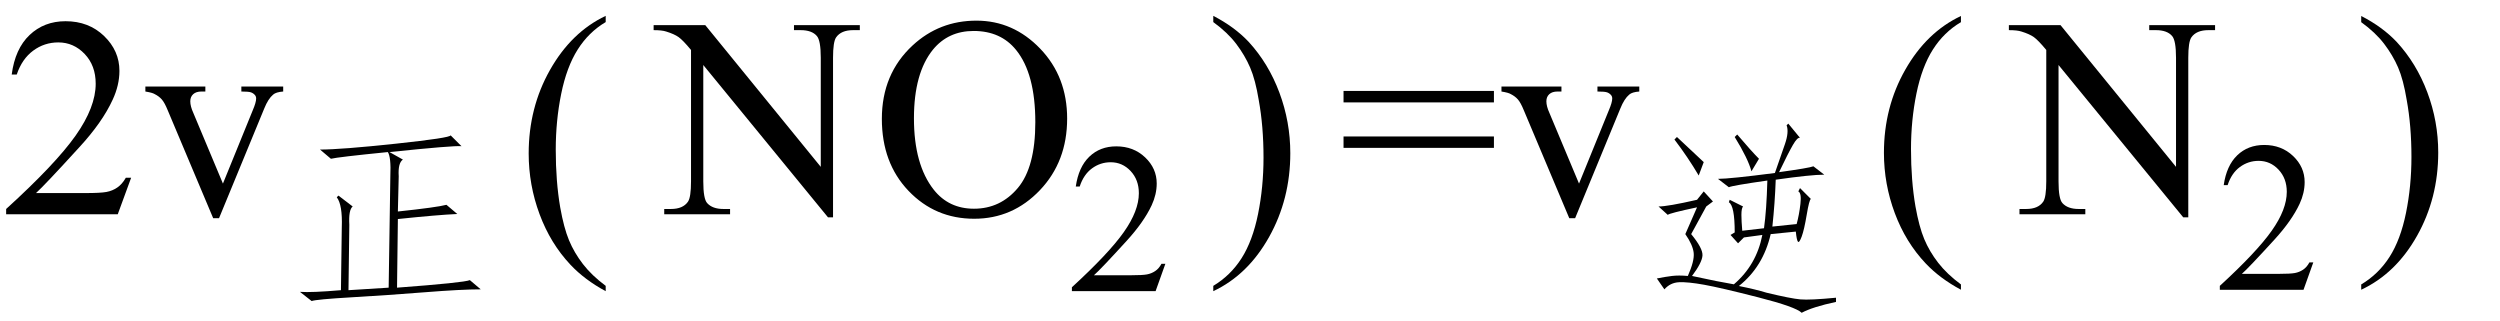
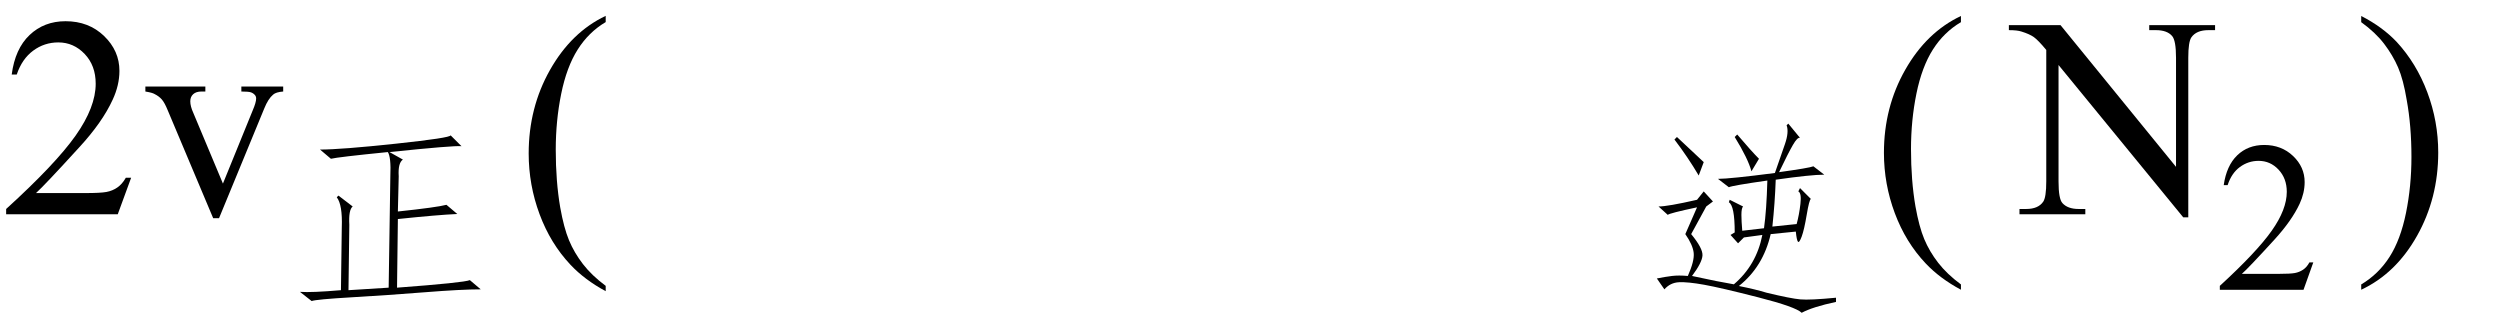
<svg xmlns="http://www.w3.org/2000/svg" stroke-dasharray="none" shape-rendering="auto" font-family="'Dialog'" width="140" text-rendering="auto" fill-opacity="1" contentScriptType="text/ecmascript" color-interpolation="auto" color-rendering="auto" preserveAspectRatio="xMidYMid meet" font-size="12" fill="black" stroke="black" image-rendering="auto" stroke-miterlimit="10" zoomAndPan="magnify" version="1.0" stroke-linecap="square" stroke-linejoin="miter" contentStyleType="text/css" font-style="normal" height="18" stroke-width="1" stroke-dashoffset="0" font-weight="normal" stroke-opacity="1">
  <defs id="genericDefs" />
  <g>
    <g text-rendering="optimizeLegibility" transform="translate(0,12)" color-rendering="optimizeQuality" color-interpolation="linearRGB" image-rendering="optimizeQuality">
      <path d="M7.344 -2.047 L6.594 0 L0.344 0 L0.344 -0.297 Q3.109 -2.812 4.234 -4.406 Q5.359 -6 5.359 -7.312 Q5.359 -8.328 4.742 -8.977 Q4.125 -9.625 3.266 -9.625 Q2.484 -9.625 1.859 -9.164 Q1.234 -8.703 0.938 -7.828 L0.656 -7.828 Q0.844 -9.266 1.656 -10.039 Q2.469 -10.812 3.672 -10.812 Q4.969 -10.812 5.828 -9.984 Q6.688 -9.156 6.688 -8.031 Q6.688 -7.234 6.312 -6.422 Q5.734 -5.156 4.438 -3.75 Q2.5 -1.625 2.016 -1.188 L4.781 -1.188 Q5.625 -1.188 5.961 -1.25 Q6.297 -1.312 6.57 -1.5 Q6.844 -1.688 7.047 -2.047 L7.344 -2.047 ZM8.141 -7.156 L11.5 -7.156 L11.5 -6.875 L11.281 -6.875 Q10.984 -6.875 10.82 -6.727 Q10.656 -6.578 10.656 -6.328 Q10.656 -6.047 10.828 -5.672 L12.484 -1.719 L14.156 -5.828 Q14.344 -6.266 14.344 -6.484 Q14.344 -6.594 14.281 -6.672 Q14.188 -6.781 14.055 -6.828 Q13.922 -6.875 13.516 -6.875 L13.516 -7.156 L15.859 -7.156 L15.859 -6.875 Q15.453 -6.844 15.297 -6.703 Q15.016 -6.469 14.797 -5.922 L12.266 0.219 L11.938 0.219 L9.391 -5.828 Q9.219 -6.25 9.062 -6.43 Q8.906 -6.609 8.656 -6.734 Q8.531 -6.812 8.141 -6.875 L8.141 -7.156 Z" stroke="none" />
    </g>
    <g text-rendering="optimizeLegibility" transform="translate(15.859,16.625)" color-rendering="optimizeQuality" color-interpolation="linearRGB" image-rendering="optimizeQuality">
      <path d="M6 -6.75 Q6.047 -7.828 5.859 -8.109 Q3.047 -7.828 2.672 -7.734 L2.062 -8.25 Q3.234 -8.25 6.305 -8.578 Q9.375 -8.906 9.375 -9.047 L9.984 -8.438 Q9.562 -8.484 5.953 -8.109 L6.703 -7.688 Q6.422 -7.5 6.469 -6.75 L6.422 -4.781 Q8.625 -5.016 9.141 -5.156 L9.75 -4.641 Q8.672 -4.594 6.422 -4.359 L6.375 -0.516 Q10.125 -0.797 10.453 -0.938 L11.062 -0.422 Q9.984 -0.422 7.922 -0.258 Q5.859 -0.094 3.844 0.023 Q1.828 0.141 1.594 0.234 L0.938 -0.281 Q1.594 -0.234 3.234 -0.375 L3.281 -3.891 Q3.328 -5.156 3 -5.578 L3.094 -5.672 L3.891 -5.062 Q3.656 -4.875 3.703 -4.031 L3.656 -0.375 L5.906 -0.516 L6 -6.75 Z" stroke="none" />
    </g>
    <g text-rendering="optimizeLegibility" transform="translate(28.95,12.675) matrix(1,0,0,1.061,0,0)" color-rendering="optimizeQuality" color-interpolation="linearRGB" image-rendering="optimizeQuality">
      <path d="M4.969 3.141 L4.969 3.422 Q3.797 2.828 3 2.031 Q1.875 0.906 1.266 -0.641 Q0.656 -2.188 0.656 -3.844 Q0.656 -6.266 1.852 -8.258 Q3.047 -10.25 4.969 -11.109 L4.969 -10.781 Q4.016 -10.25 3.398 -9.328 Q2.781 -8.406 2.477 -6.992 Q2.172 -5.578 2.172 -4.047 Q2.172 -2.375 2.422 -1 Q2.625 0.078 2.914 0.734 Q3.203 1.391 3.695 1.992 Q4.188 2.594 4.969 3.141 Z" stroke="none" />
    </g>
    <g text-rendering="optimizeLegibility" transform="translate(36.822,12)" color-rendering="optimizeQuality" color-interpolation="linearRGB" image-rendering="optimizeQuality">
-       <path d="M-0.219 -10.594 L2.672 -10.594 L9.141 -2.656 L9.141 -8.766 Q9.141 -9.734 8.922 -9.984 Q8.641 -10.312 8.016 -10.312 L7.641 -10.312 L7.641 -10.594 L11.328 -10.594 L11.328 -10.312 L10.953 -10.312 Q10.281 -10.312 10 -9.906 Q9.828 -9.656 9.828 -8.766 L9.828 0.172 L9.547 0.172 L2.562 -8.359 L2.562 -1.844 Q2.562 -0.859 2.781 -0.625 Q3.078 -0.297 3.688 -0.297 L4.062 -0.297 L4.062 0 L0.375 0 L0.375 -0.297 L0.75 -0.297 Q1.422 -0.297 1.703 -0.703 Q1.875 -0.953 1.875 -1.844 L1.875 -9.203 Q1.422 -9.75 1.18 -9.922 Q0.938 -10.094 0.484 -10.234 Q0.25 -10.312 -0.219 -10.312 L-0.219 -10.594 ZM17.859 -10.844 Q19.922 -10.844 21.43 -9.273 Q22.938 -7.703 22.938 -5.359 Q22.938 -2.953 21.414 -1.352 Q19.891 0.25 17.734 0.25 Q15.547 0.25 14.055 -1.312 Q12.562 -2.875 12.562 -5.344 Q12.562 -7.859 14.281 -9.453 Q15.781 -10.844 17.859 -10.844 ZM17.703 -10.266 Q16.281 -10.266 15.422 -9.219 Q14.359 -7.906 14.359 -5.375 Q14.359 -2.781 15.469 -1.375 Q16.312 -0.312 17.719 -0.312 Q19.203 -0.312 20.18 -1.477 Q21.156 -2.641 21.156 -5.156 Q21.156 -7.875 20.078 -9.203 Q19.219 -10.266 17.703 -10.266 Z" stroke="none" />
-     </g>
+       </g>
    <g text-rendering="optimizeLegibility" transform="translate(59.76,16.305)" color-rendering="optimizeQuality" color-interpolation="linearRGB" image-rendering="optimizeQuality">
-       <path d="M5.5 -1.531 L4.953 0 L0.266 0 L0.266 -0.219 Q2.328 -2.109 3.172 -3.305 Q4.016 -4.5 4.016 -5.484 Q4.016 -6.234 3.555 -6.727 Q3.094 -7.219 2.438 -7.219 Q1.859 -7.219 1.391 -6.875 Q0.922 -6.531 0.703 -5.859 L0.484 -5.859 Q0.641 -6.953 1.242 -7.531 Q1.844 -8.109 2.75 -8.109 Q3.719 -8.109 4.367 -7.492 Q5.016 -6.875 5.016 -6.031 Q5.016 -5.422 4.734 -4.812 Q4.297 -3.875 3.328 -2.812 Q1.875 -1.219 1.5 -0.891 L3.578 -0.891 Q4.219 -0.891 4.469 -0.938 Q4.719 -0.984 4.93 -1.125 Q5.141 -1.266 5.281 -1.531 L5.5 -1.531 Z" stroke="none" />
-     </g>
+       </g>
    <g text-rendering="optimizeLegibility" transform="translate(67.585,12.675) matrix(1,0,0,1.061,0,0)" color-rendering="optimizeQuality" color-interpolation="linearRGB" image-rendering="optimizeQuality">
-       <path d="M0.359 -10.781 L0.359 -11.109 Q1.547 -10.531 2.344 -9.734 Q3.453 -8.594 4.062 -7.055 Q4.672 -5.516 4.672 -3.859 Q4.672 -1.438 3.484 0.562 Q2.297 2.562 0.359 3.422 L0.359 3.141 Q1.328 2.594 1.945 1.68 Q2.562 0.766 2.867 -0.656 Q3.172 -2.078 3.172 -3.625 Q3.172 -5.281 2.906 -6.656 Q2.719 -7.734 2.422 -8.383 Q2.125 -9.031 1.641 -9.633 Q1.156 -10.234 0.359 -10.781 Z" stroke="none" />
-     </g>
+       </g>
    <g text-rendering="optimizeLegibility" transform="translate(74.941,12)" color-rendering="optimizeQuality" color-interpolation="linearRGB" image-rendering="optimizeQuality">
-       <path d="M0.297 -6.906 L8.719 -6.906 L8.719 -6.266 L0.297 -6.266 L0.297 -6.906 ZM0.297 -4.359 L8.719 -4.359 L8.719 -3.719 L0.297 -3.719 L0.297 -4.359 ZM9.141 -7.156 L12.5 -7.156 L12.5 -6.875 L12.281 -6.875 Q11.984 -6.875 11.82 -6.727 Q11.656 -6.578 11.656 -6.328 Q11.656 -6.047 11.828 -5.672 L13.484 -1.719 L15.156 -5.828 Q15.344 -6.266 15.344 -6.484 Q15.344 -6.594 15.281 -6.672 Q15.188 -6.781 15.055 -6.828 Q14.922 -6.875 14.516 -6.875 L14.516 -7.156 L16.859 -7.156 L16.859 -6.875 Q16.453 -6.844 16.297 -6.703 Q16.016 -6.469 15.797 -5.922 L13.266 0.219 L12.938 0.219 L10.391 -5.828 Q10.219 -6.25 10.062 -6.43 Q9.906 -6.609 9.656 -6.734 Q9.531 -6.812 9.141 -6.875 L9.141 -7.156 Z" stroke="none" />
-     </g>
+       </g>
    <g text-rendering="optimizeLegibility" transform="translate(91.8,16.766)" color-rendering="optimizeQuality" color-interpolation="linearRGB" image-rendering="optimizeQuality">
      <path d="M3.539 -2.461 Q3.516 -2.062 2.953 -1.312 Q4.453 -0.984 5.297 -0.844 Q6.562 -1.922 6.891 -3.609 L5.859 -3.469 L5.531 -3.141 L5.109 -3.609 L5.344 -3.75 Q5.344 -5.25 5.016 -5.438 L5.062 -5.578 L5.812 -5.203 Q5.719 -5.109 5.719 -4.734 Q5.719 -4.406 5.766 -3.844 L6.984 -3.984 Q7.125 -4.969 7.172 -6.656 Q5.203 -6.375 5.016 -6.281 L4.406 -6.75 Q5.062 -6.75 7.594 -7.078 Q7.922 -8.016 8.156 -8.695 Q8.391 -9.375 8.25 -9.75 L8.344 -9.844 L9 -9.047 Q8.859 -9.094 8.602 -8.648 Q8.344 -8.203 7.828 -7.125 Q9.516 -7.359 9.75 -7.453 L10.359 -6.984 Q9.609 -6.984 7.641 -6.703 Q7.594 -5.391 7.453 -4.078 L8.812 -4.219 Q8.953 -4.734 9.023 -5.344 Q9.094 -5.953 8.906 -6.047 L9 -6.234 L9.609 -5.625 Q9.516 -5.578 9.375 -4.734 Q9.234 -3.891 9.094 -3.516 Q8.953 -3.141 8.883 -3.234 Q8.812 -3.328 8.766 -3.797 L7.359 -3.656 Q6.938 -1.828 5.578 -0.75 Q6.516 -0.562 7.125 -0.375 Q8.484 -0.047 9.023 0 Q9.562 0.047 11.016 -0.094 L11.016 0.141 Q9.703 0.422 9.094 0.75 Q8.766 0.422 6.656 -0.117 Q4.547 -0.656 3.633 -0.82 Q2.719 -0.984 2.227 -0.961 Q1.734 -0.938 1.406 -0.562 L0.984 -1.172 Q1.453 -1.266 1.828 -1.312 Q2.203 -1.359 2.719 -1.312 Q3.094 -2.156 3.047 -2.602 Q3 -3.047 2.578 -3.656 L3.234 -5.156 Q1.688 -4.828 1.594 -4.734 L1.078 -5.203 Q1.594 -5.203 3.234 -5.578 L3.609 -6.047 L4.125 -5.484 L3.75 -5.203 L2.906 -3.656 Q3.562 -2.859 3.539 -2.461 ZM3.328 -6.938 Q2.719 -7.969 1.969 -8.953 L2.109 -9.094 Q2.812 -8.438 3.609 -7.688 L3.328 -6.938 ZM6.281 -7.172 Q6.094 -7.875 5.344 -9.094 L5.484 -9.234 Q6.281 -8.297 6.703 -7.875 Q6.469 -7.5 6.281 -7.172 Z" stroke="none" />
    </g>
    <g text-rendering="optimizeLegibility" transform="translate(104.844,12.615) matrix(1,0,0,1.055,0,0)" color-rendering="optimizeQuality" color-interpolation="linearRGB" image-rendering="optimizeQuality">
      <path d="M4.969 3.141 L4.969 3.422 Q3.797 2.828 3 2.031 Q1.875 0.906 1.266 -0.641 Q0.656 -2.188 0.656 -3.844 Q0.656 -6.266 1.852 -8.258 Q3.047 -10.25 4.969 -11.109 L4.969 -10.781 Q4.016 -10.25 3.398 -9.328 Q2.781 -8.406 2.477 -6.992 Q2.172 -5.578 2.172 -4.047 Q2.172 -2.375 2.422 -1 Q2.625 0.078 2.914 0.734 Q3.203 1.391 3.695 1.992 Q4.188 2.594 4.969 3.141 Z" stroke="none" />
    </g>
    <g text-rendering="optimizeLegibility" transform="translate(112.716,12)" color-rendering="optimizeQuality" color-interpolation="linearRGB" image-rendering="optimizeQuality">
      <path d="M-0.219 -10.594 L2.672 -10.594 L9.141 -2.656 L9.141 -8.766 Q9.141 -9.734 8.922 -9.984 Q8.641 -10.312 8.016 -10.312 L7.641 -10.312 L7.641 -10.594 L11.328 -10.594 L11.328 -10.312 L10.953 -10.312 Q10.281 -10.312 10 -9.906 Q9.828 -9.656 9.828 -8.766 L9.828 0.172 L9.547 0.172 L2.562 -8.359 L2.562 -1.844 Q2.562 -0.859 2.781 -0.625 Q3.078 -0.297 3.688 -0.297 L4.062 -0.297 L4.062 0 L0.375 0 L0.375 -0.297 L0.75 -0.297 Q1.422 -0.297 1.703 -0.703 Q1.875 -0.953 1.875 -1.844 L1.875 -9.203 Q1.422 -9.75 1.18 -9.922 Q0.938 -10.094 0.484 -10.234 Q0.25 -10.312 -0.219 -10.312 L-0.219 -10.594 Z" stroke="none" />
    </g>
    <g text-rendering="optimizeLegibility" transform="translate(124.044,16.227)" color-rendering="optimizeQuality" color-interpolation="linearRGB" image-rendering="optimizeQuality">
      <path d="M5.5 -1.531 L4.953 0 L0.266 0 L0.266 -0.219 Q2.328 -2.109 3.172 -3.305 Q4.016 -4.5 4.016 -5.484 Q4.016 -6.234 3.555 -6.727 Q3.094 -7.219 2.438 -7.219 Q1.859 -7.219 1.391 -6.875 Q0.922 -6.531 0.703 -5.859 L0.484 -5.859 Q0.641 -6.953 1.242 -7.531 Q1.844 -8.109 2.75 -8.109 Q3.719 -8.109 4.367 -7.492 Q5.016 -6.875 5.016 -6.031 Q5.016 -5.422 4.734 -4.812 Q4.297 -3.875 3.328 -2.812 Q1.875 -1.219 1.5 -0.891 L3.578 -0.891 Q4.219 -0.891 4.469 -0.938 Q4.719 -0.984 4.93 -1.125 Q5.141 -1.266 5.281 -1.531 L5.5 -1.531 Z" stroke="none" />
    </g>
    <g text-rendering="optimizeLegibility" transform="translate(131.869,12.615) matrix(1,0,0,1.055,0,0)" color-rendering="optimizeQuality" color-interpolation="linearRGB" image-rendering="optimizeQuality">
      <path d="M0.359 -10.781 L0.359 -11.109 Q1.547 -10.531 2.344 -9.734 Q3.453 -8.594 4.062 -7.055 Q4.672 -5.516 4.672 -3.859 Q4.672 -1.438 3.484 0.562 Q2.297 2.562 0.359 3.422 L0.359 3.141 Q1.328 2.594 1.945 1.68 Q2.562 0.766 2.867 -0.656 Q3.172 -2.078 3.172 -3.625 Q3.172 -5.281 2.906 -6.656 Q2.719 -7.734 2.422 -8.383 Q2.125 -9.031 1.641 -9.633 Q1.156 -10.234 0.359 -10.781 Z" stroke="none" />
    </g>
  </g>
</svg>